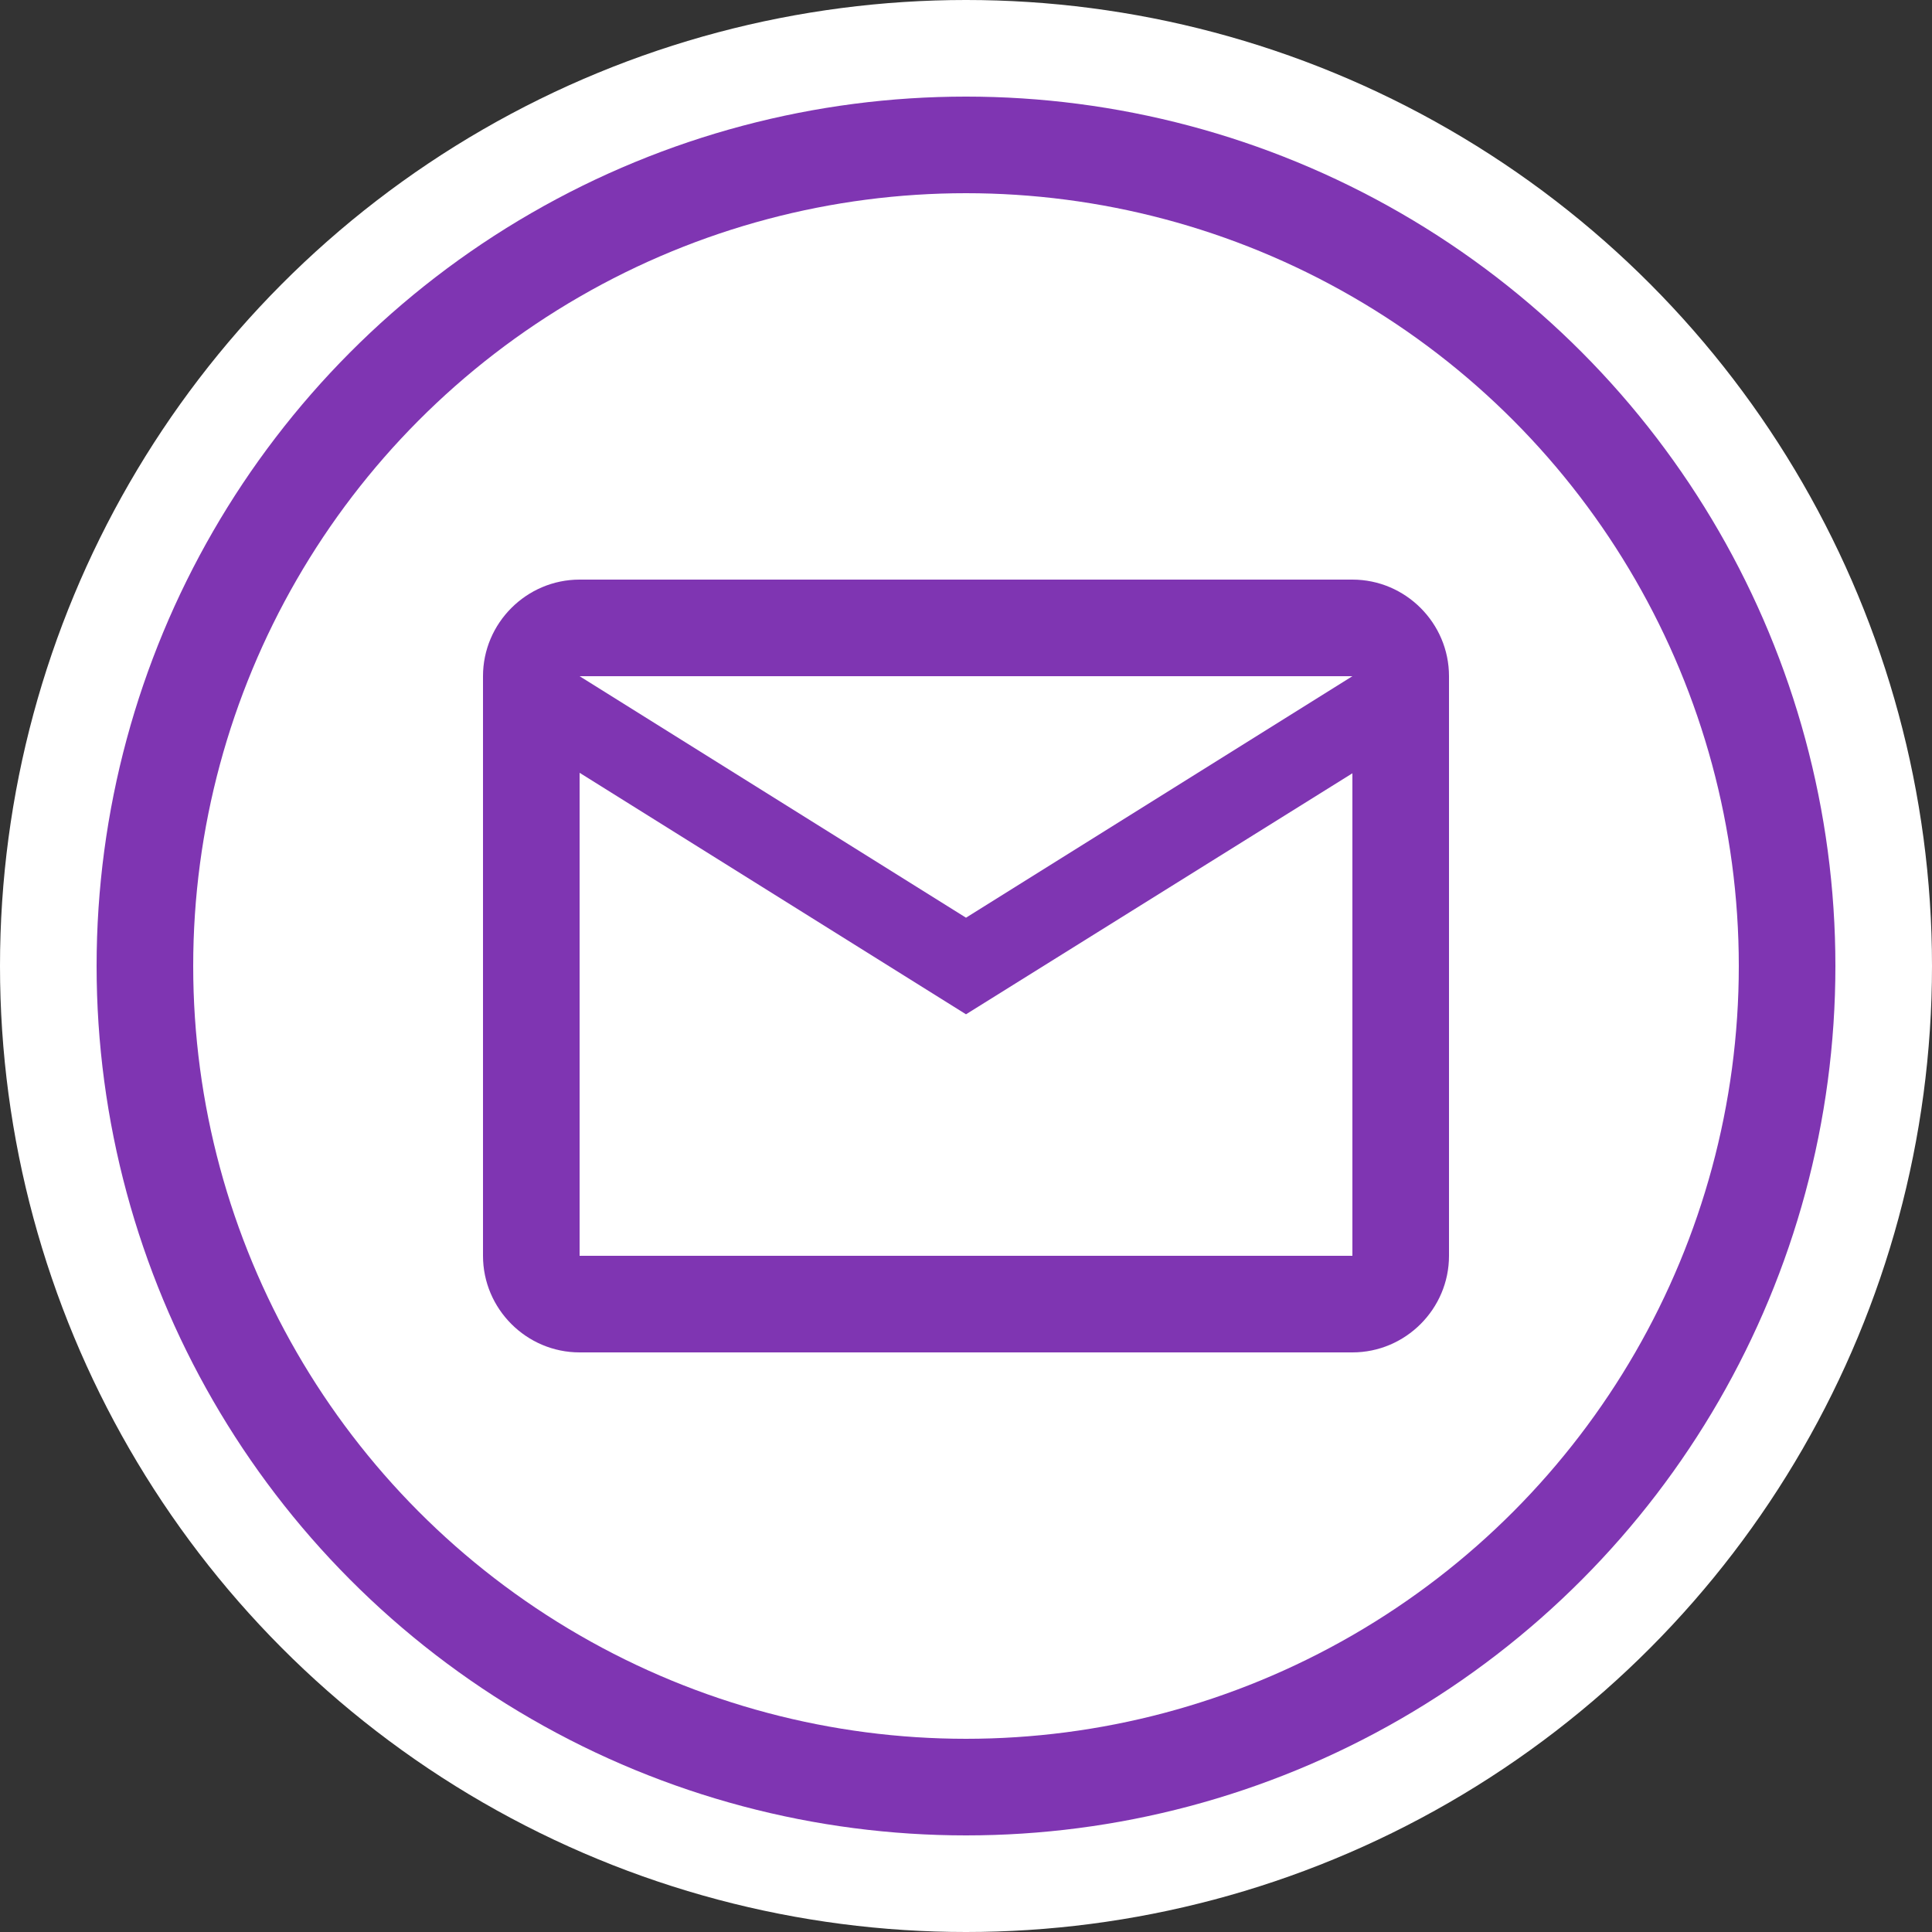
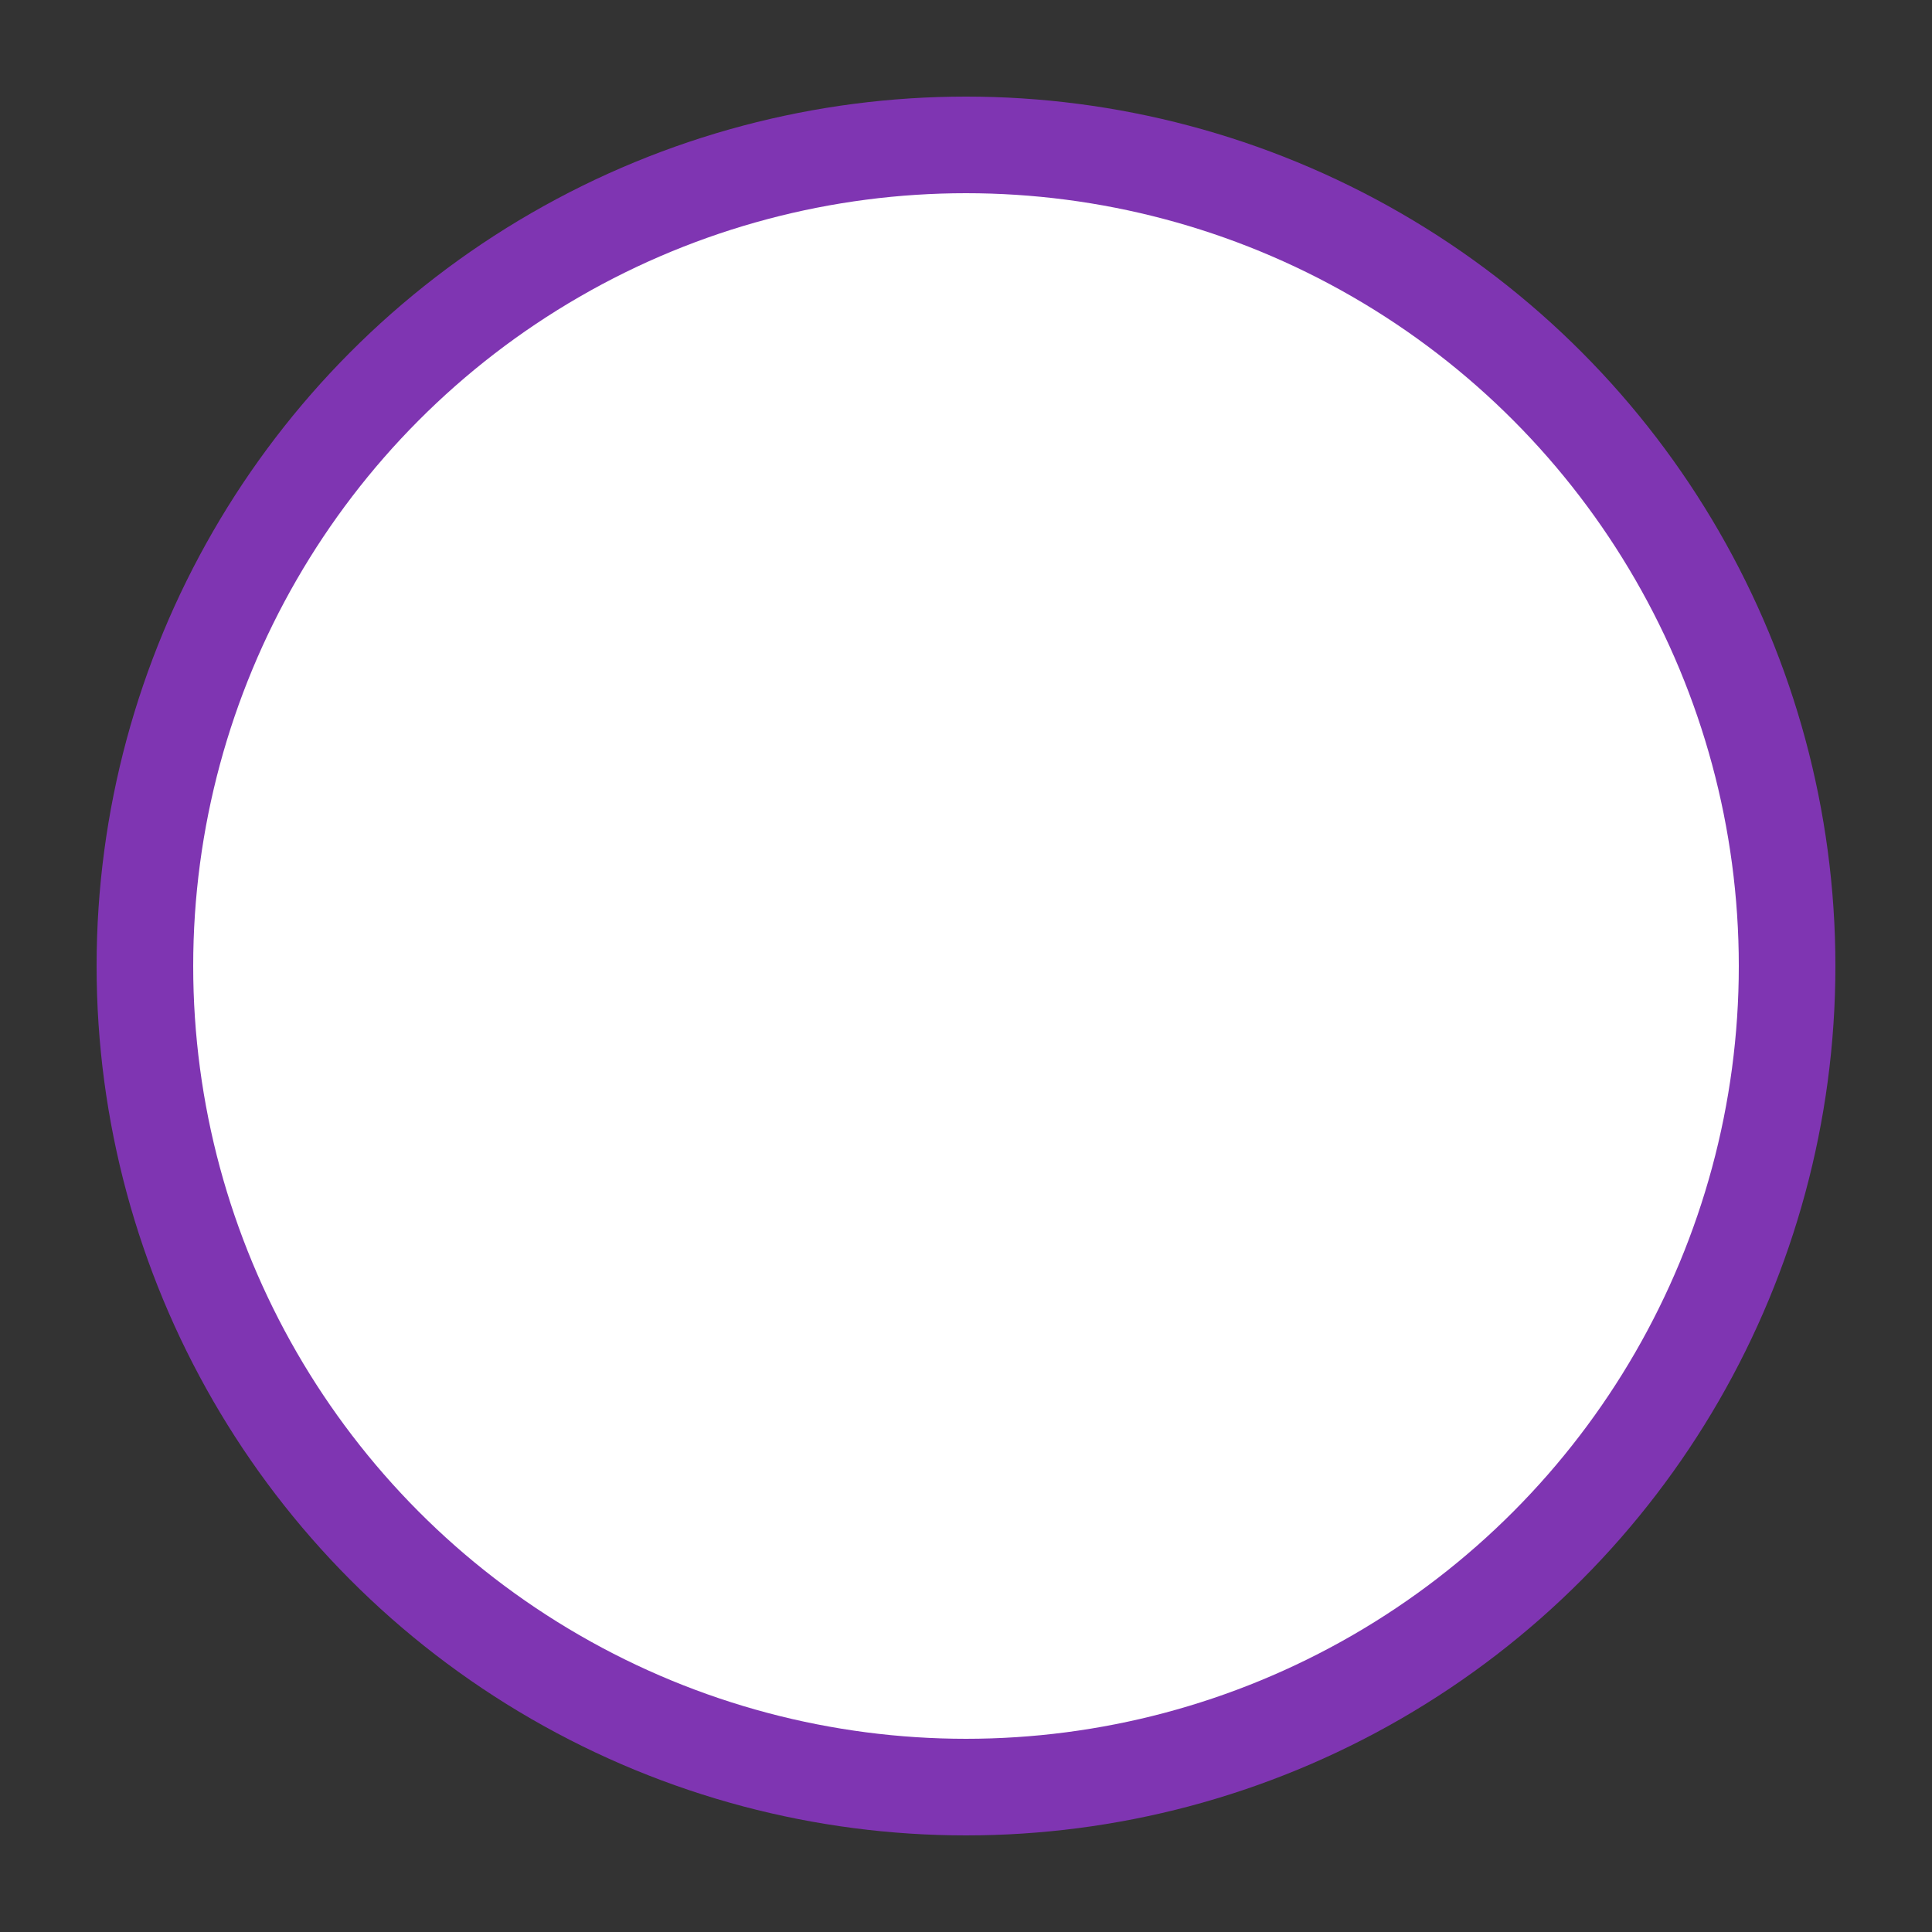
<svg xmlns="http://www.w3.org/2000/svg" id="a" viewBox="0 0 40 40">
  <rect x="0" y="0" width="40" height="40" fill="#333333" stroke="none" />
  <defs>
    <style>.i{fill:#fff;}.j{fill:#7f35b2;}</style>
  </defs>
  <g id="b">
    <g id="c">
      <g id="d">
        <g id="e">
-           <circle id="f" class="i" cx="20" cy="20" r="20" />
-         </g>
+           </g>
        <circle id="g" class="j" cx="20" cy="20" r="18" />
        <circle id="h" class="i" cx="20" cy="20" r="16" />
      </g>
    </g>
  </g>
-   <path class="j" d="M12,12c-1.1,0-2,.9-2,2v12c0,1.1,.9,2,2,2H28c1.1,0,2-.9,2-2V14c0-1.1-.9-2-2-2H12Zm0,2H28l-8,5-8-5h0Zm0,2l8,5,8-4.99v9.99H12v-10Z" />
</svg>